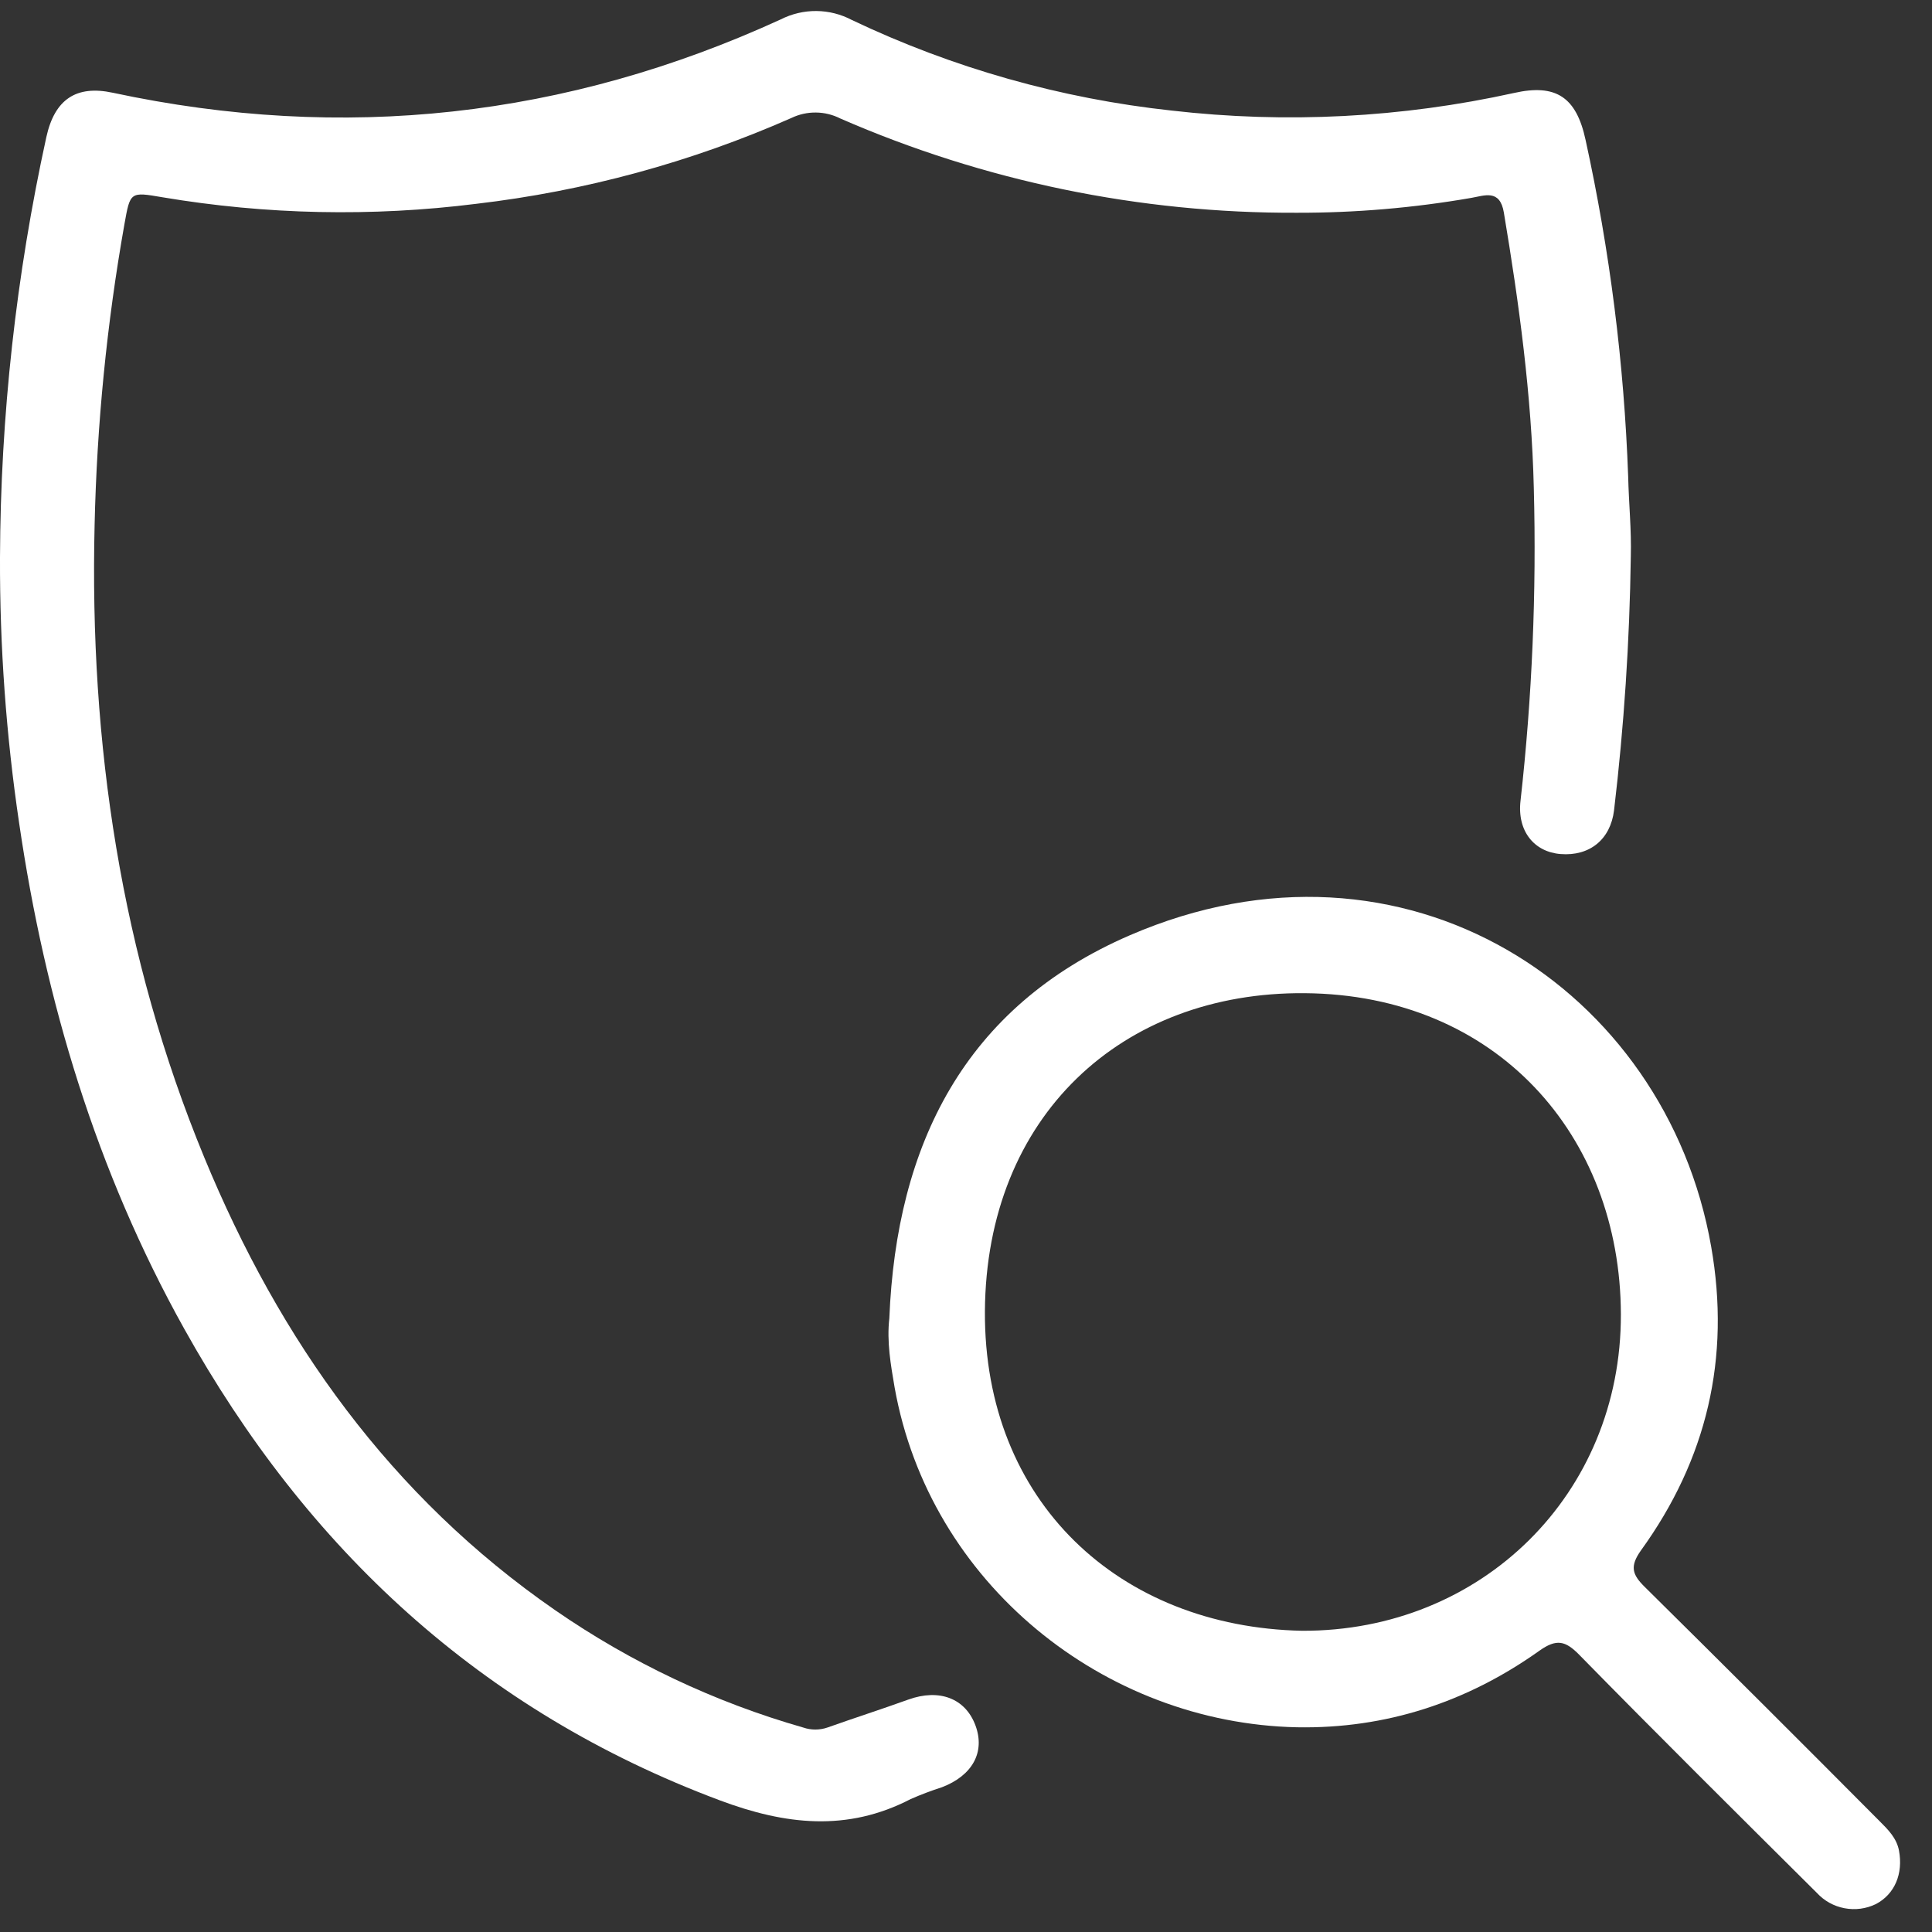
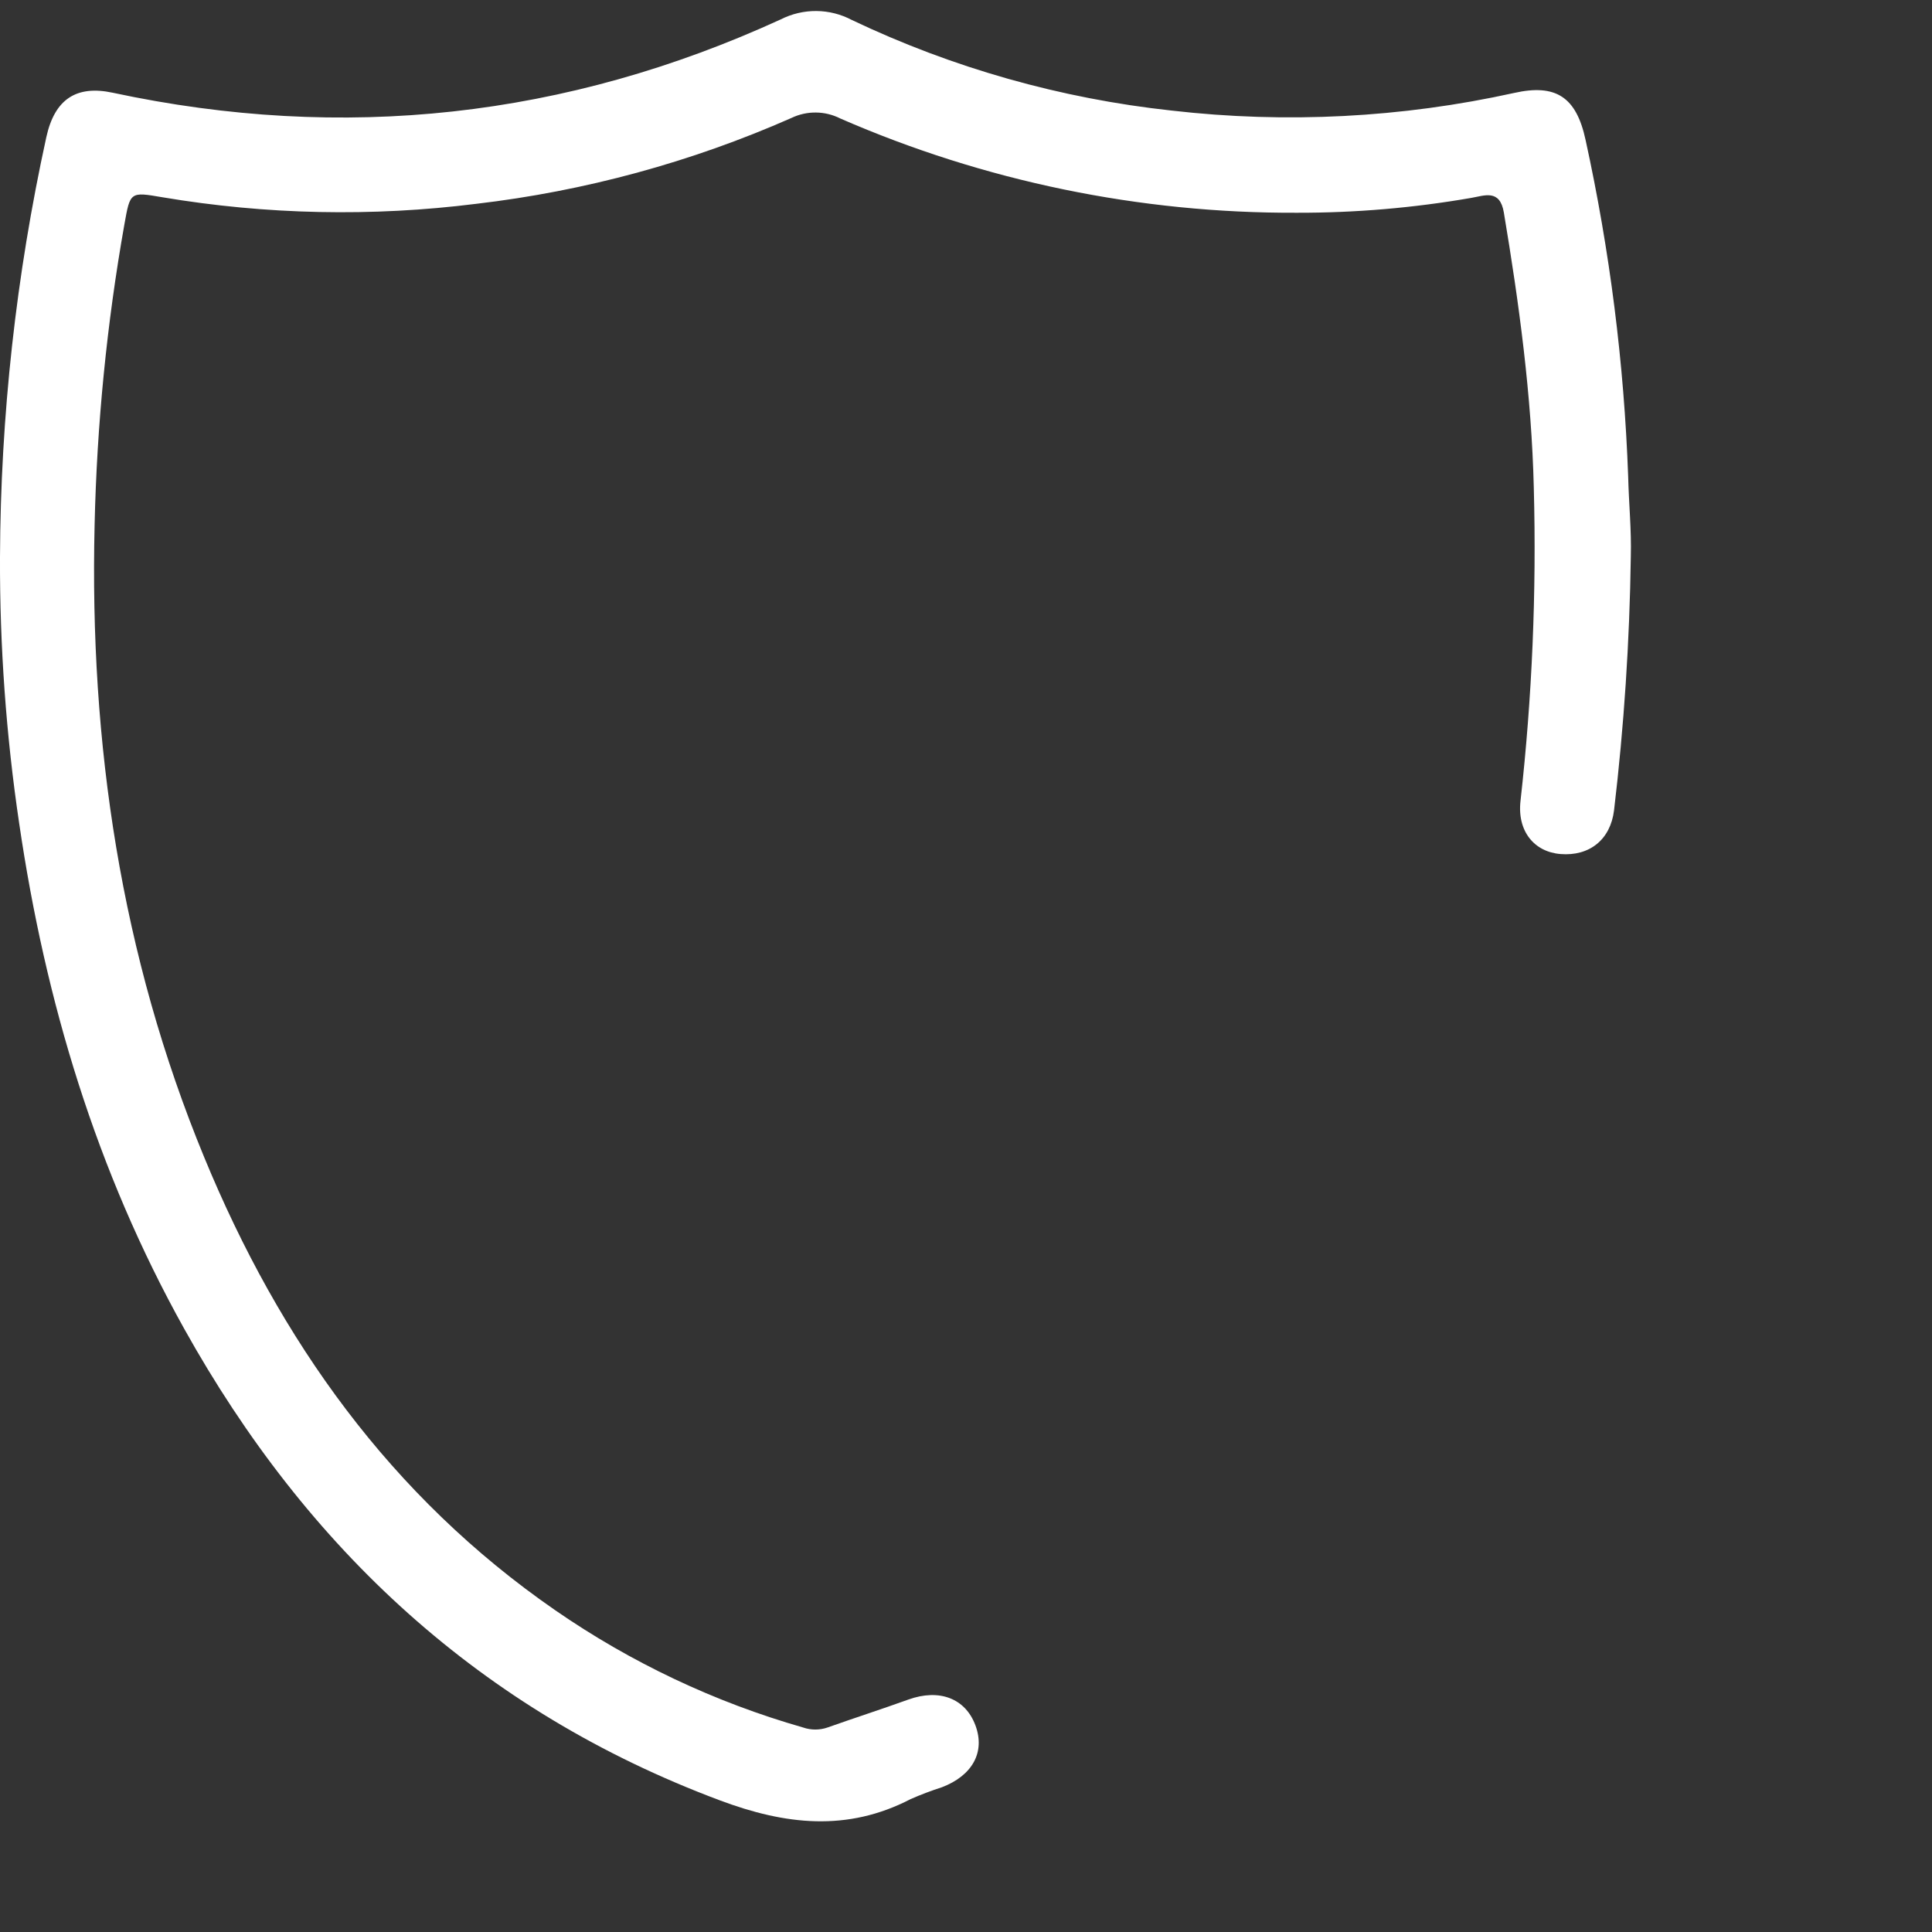
<svg xmlns="http://www.w3.org/2000/svg" width="57" height="57" viewBox="0 0 57 57" fill="none">
  <rect x="0" y="0" width="57" height="57" fill="#333333" stroke="none" />
  <path d="M48.114 16.418C48.079 18.922 47.914 21.424 47.619 23.911C47.512 24.771 46.896 25.265 46.042 25.197C45.268 25.136 44.757 24.526 44.86 23.627C45.203 20.563 45.334 17.478 45.252 14.395C45.186 11.662 44.818 8.955 44.368 6.269C44.251 5.568 43.791 5.774 43.404 5.839C41.704 6.134 39.982 6.281 38.257 6.277C33.624 6.295 29.039 5.348 24.792 3.496C24.569 3.383 24.323 3.322 24.072 3.32C23.822 3.317 23.574 3.372 23.348 3.481C20.393 4.784 17.261 5.637 14.053 6.013C10.973 6.4 7.854 6.335 4.793 5.82C3.837 5.656 3.842 5.656 3.67 6.62C3.151 9.55 2.858 12.515 2.791 15.49C2.638 21.931 3.565 28.184 6.028 34.151C8.252 39.545 11.524 44.148 16.378 47.505C18.612 49.05 21.084 50.22 23.696 50.967C23.928 51.047 24.181 51.047 24.413 50.967C25.206 50.685 26.008 50.428 26.8 50.142C27.717 49.813 28.484 50.109 28.779 50.906C29.074 51.702 28.68 52.389 27.79 52.729C27.477 52.83 27.169 52.946 26.868 53.078C24.994 54.05 23.167 53.839 21.235 53.115C14.185 50.477 9.053 45.696 5.433 39.2C2.843 34.553 1.337 29.546 0.566 24.293C0.18 21.694 -0.009 19.069 0 16.441C0.016 12.272 0.475 8.117 1.367 4.045C1.613 2.927 2.252 2.505 3.327 2.736C10.134 4.194 16.703 3.473 23.033 0.573C23.36 0.407 23.721 0.322 24.087 0.325C24.452 0.328 24.812 0.42 25.135 0.591C28.106 2.005 31.294 2.908 34.566 3.262C37.939 3.65 41.353 3.475 44.668 2.743C45.908 2.464 46.507 2.866 46.779 4.127C47.495 7.394 47.916 10.718 48.036 14.06C48.055 14.857 48.135 15.635 48.114 16.418Z" fill="white" />
-   <path d="M26.238 38.894C26.446 33.783 28.449 29.707 33.328 27.596C41.442 24.081 49.154 29.17 50.485 36.78C51.063 40.068 50.355 43.06 48.411 45.745C48.081 46.212 48.154 46.453 48.52 46.814C50.844 49.112 53.158 51.42 55.462 53.738C55.709 53.984 55.957 54.233 56.026 54.597C56.153 55.281 55.902 55.881 55.347 56.175C55.059 56.315 54.734 56.359 54.42 56.299C54.105 56.24 53.819 56.081 53.602 55.845C51.258 53.514 48.91 51.186 46.591 48.82C46.184 48.405 45.921 48.344 45.419 48.7C43.285 50.22 40.886 51.008 38.264 50.96C32.584 50.841 27.424 46.726 26.393 40.928C26.281 40.269 26.159 39.59 26.238 38.894ZM38.412 48.113C43.714 48.134 47.834 44.079 47.821 38.777C47.807 33.501 44.154 29.345 38.491 29.302C33.1 29.259 29.094 32.929 29.058 38.689C29.028 44.306 33.021 47.999 38.412 48.113Z" fill="white" />
</svg>